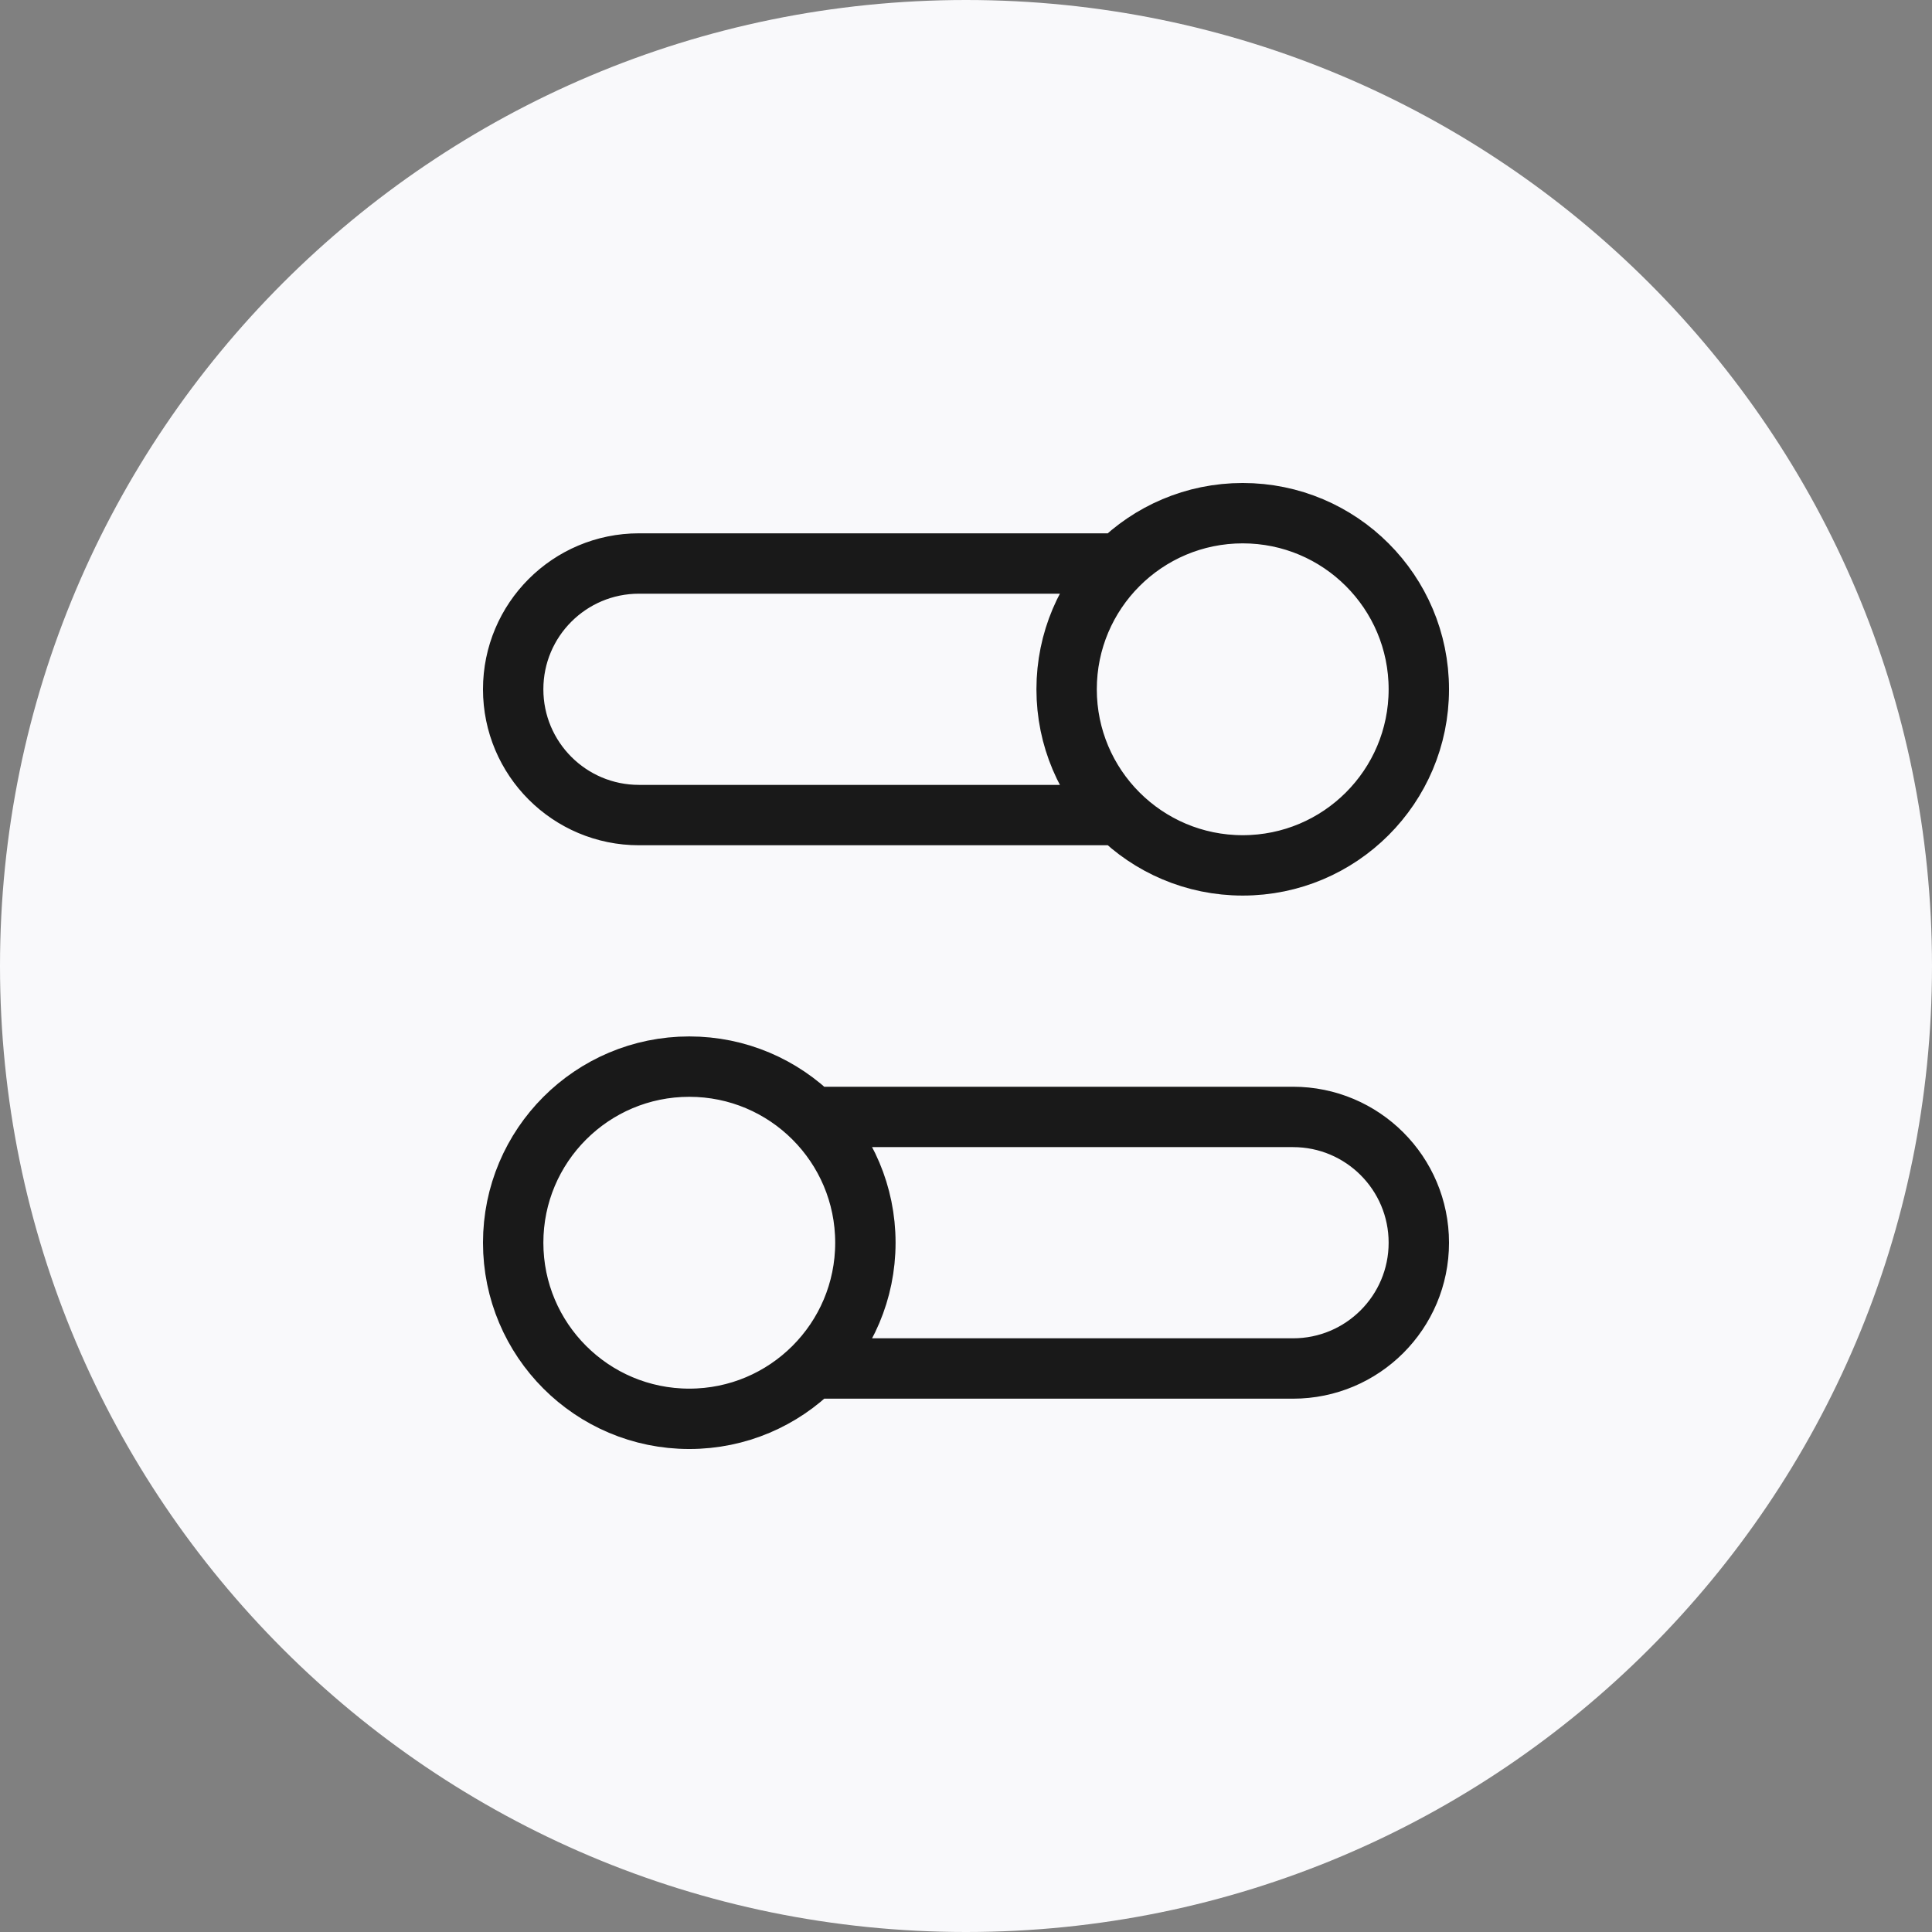
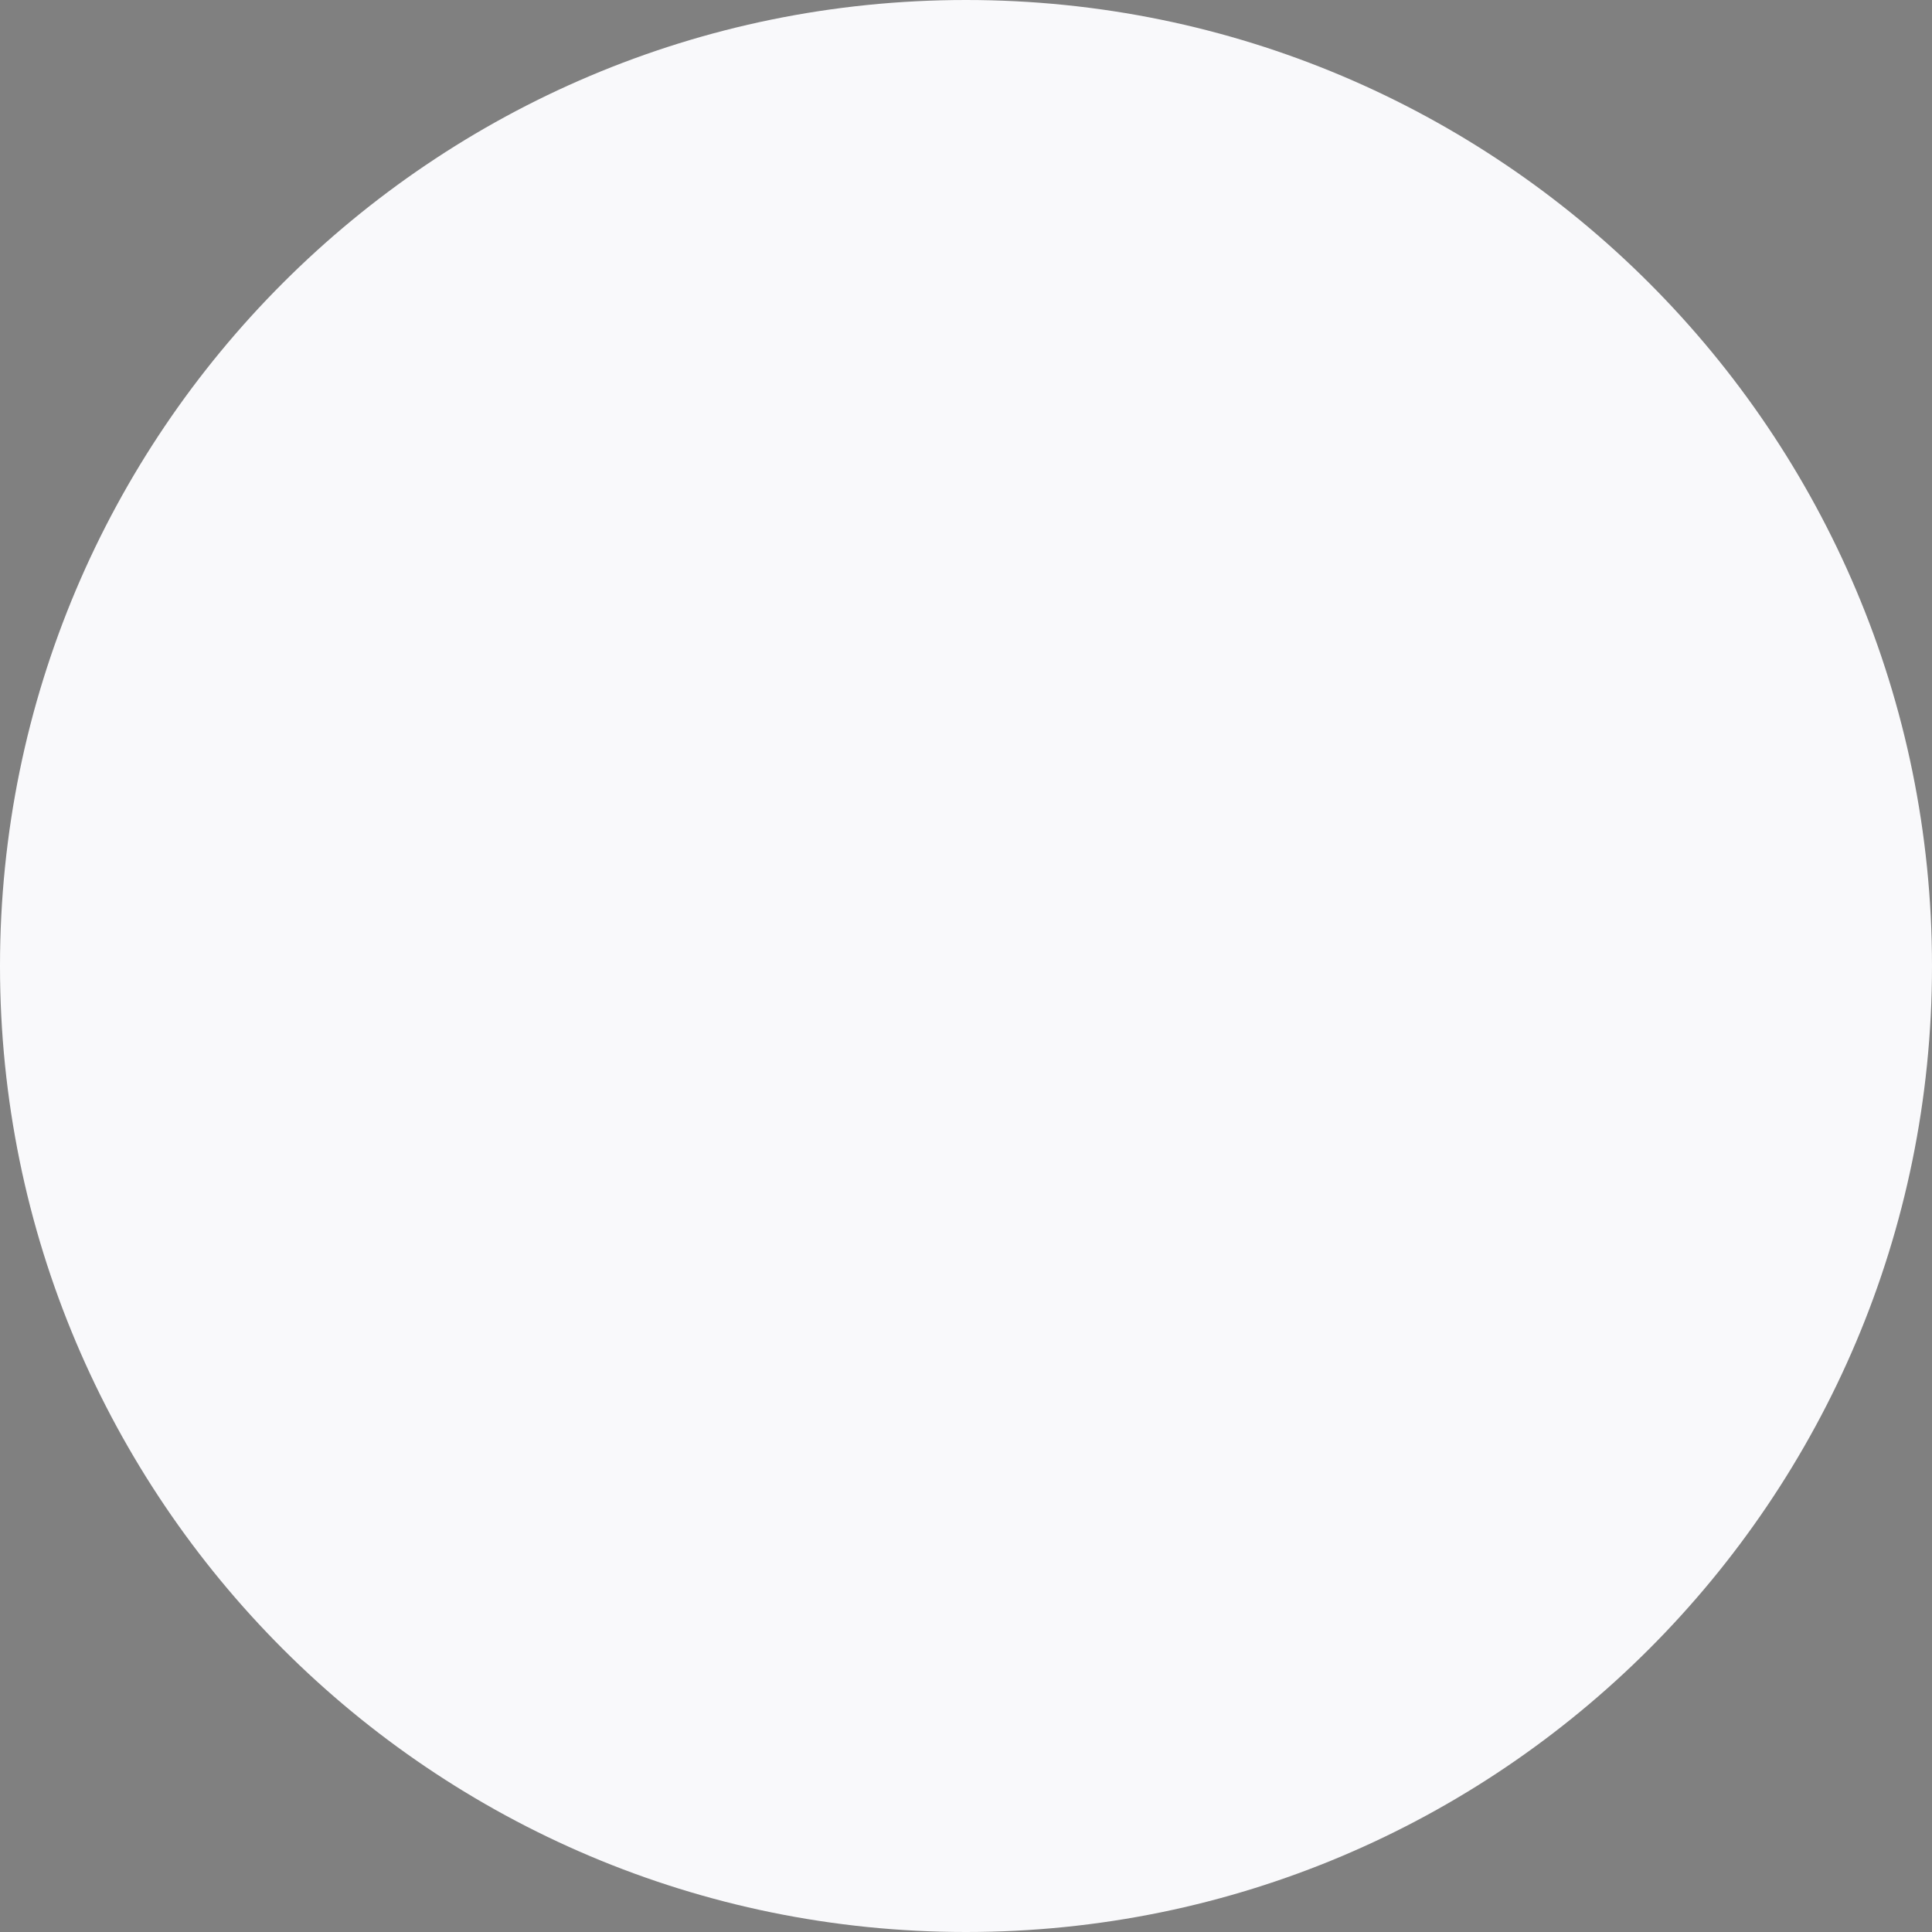
<svg xmlns="http://www.w3.org/2000/svg" width="100" height="100" viewBox="0 0 100 100" fill="none">
  <rect x="0" y="0" width="100" height="100" fill="#808080" stroke="none" />
  <path d="M0 50C0 22.386 22.386 0 50 0C77.614 0 100 22.386 100 50C100 77.614 77.614 100 50 100C22.386 100 0 77.614 0 50Z" fill="#F9F9FB" />
-   <path d="M57.944 42.188H33.073C29.477 42.188 26.562 39.273 26.562 35.677C26.562 32.081 29.477 29.167 33.073 29.167H57.944M42.056 70.833H66.927C70.523 70.833 73.438 67.918 73.438 64.323C73.438 60.727 70.523 57.812 66.927 57.812H42.056M26.562 64.323C26.562 69.357 30.643 73.438 35.677 73.438C40.711 73.438 44.792 69.357 44.792 64.323C44.792 59.289 40.711 55.208 35.677 55.208C30.643 55.208 26.562 59.289 26.562 64.323ZM73.438 35.677C73.438 40.711 69.357 44.792 64.323 44.792C59.289 44.792 55.208 40.711 55.208 35.677C55.208 30.643 59.289 26.562 64.323 26.562C69.357 26.562 73.438 30.643 73.438 35.677Z" stroke="#191919" stroke-width="3.125" stroke-linecap="round" stroke-linejoin="round" />
</svg>